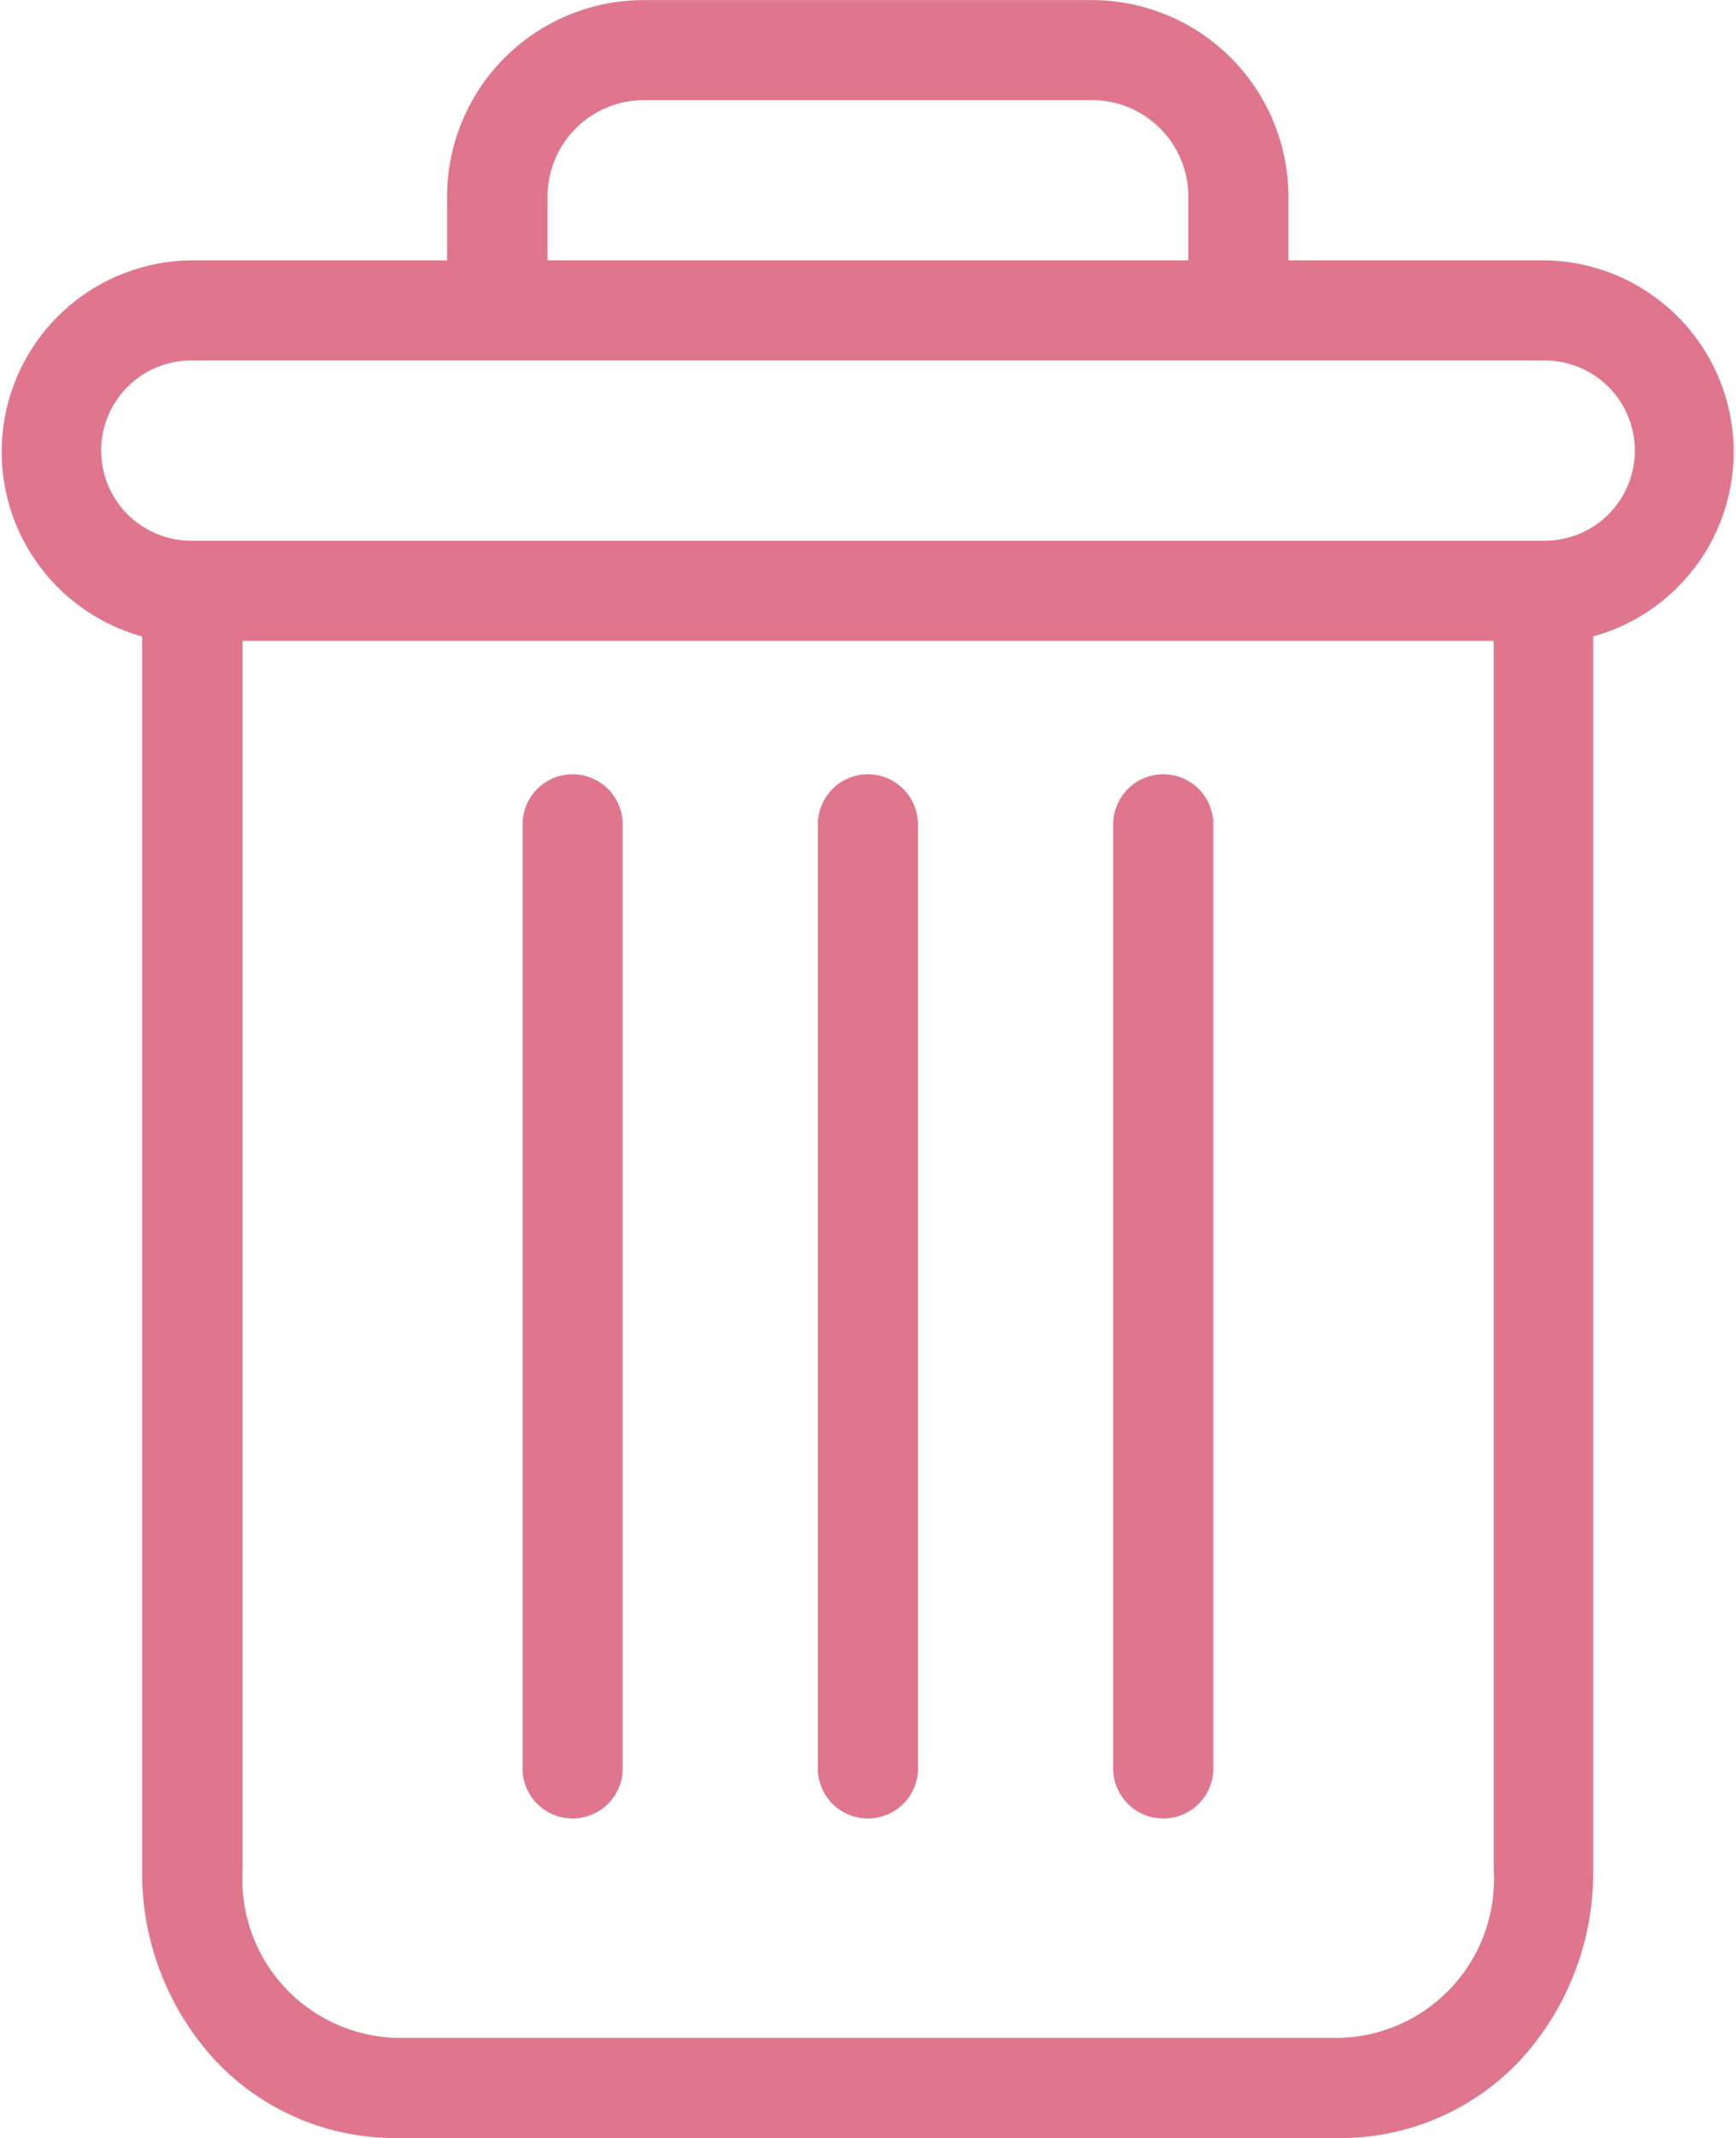
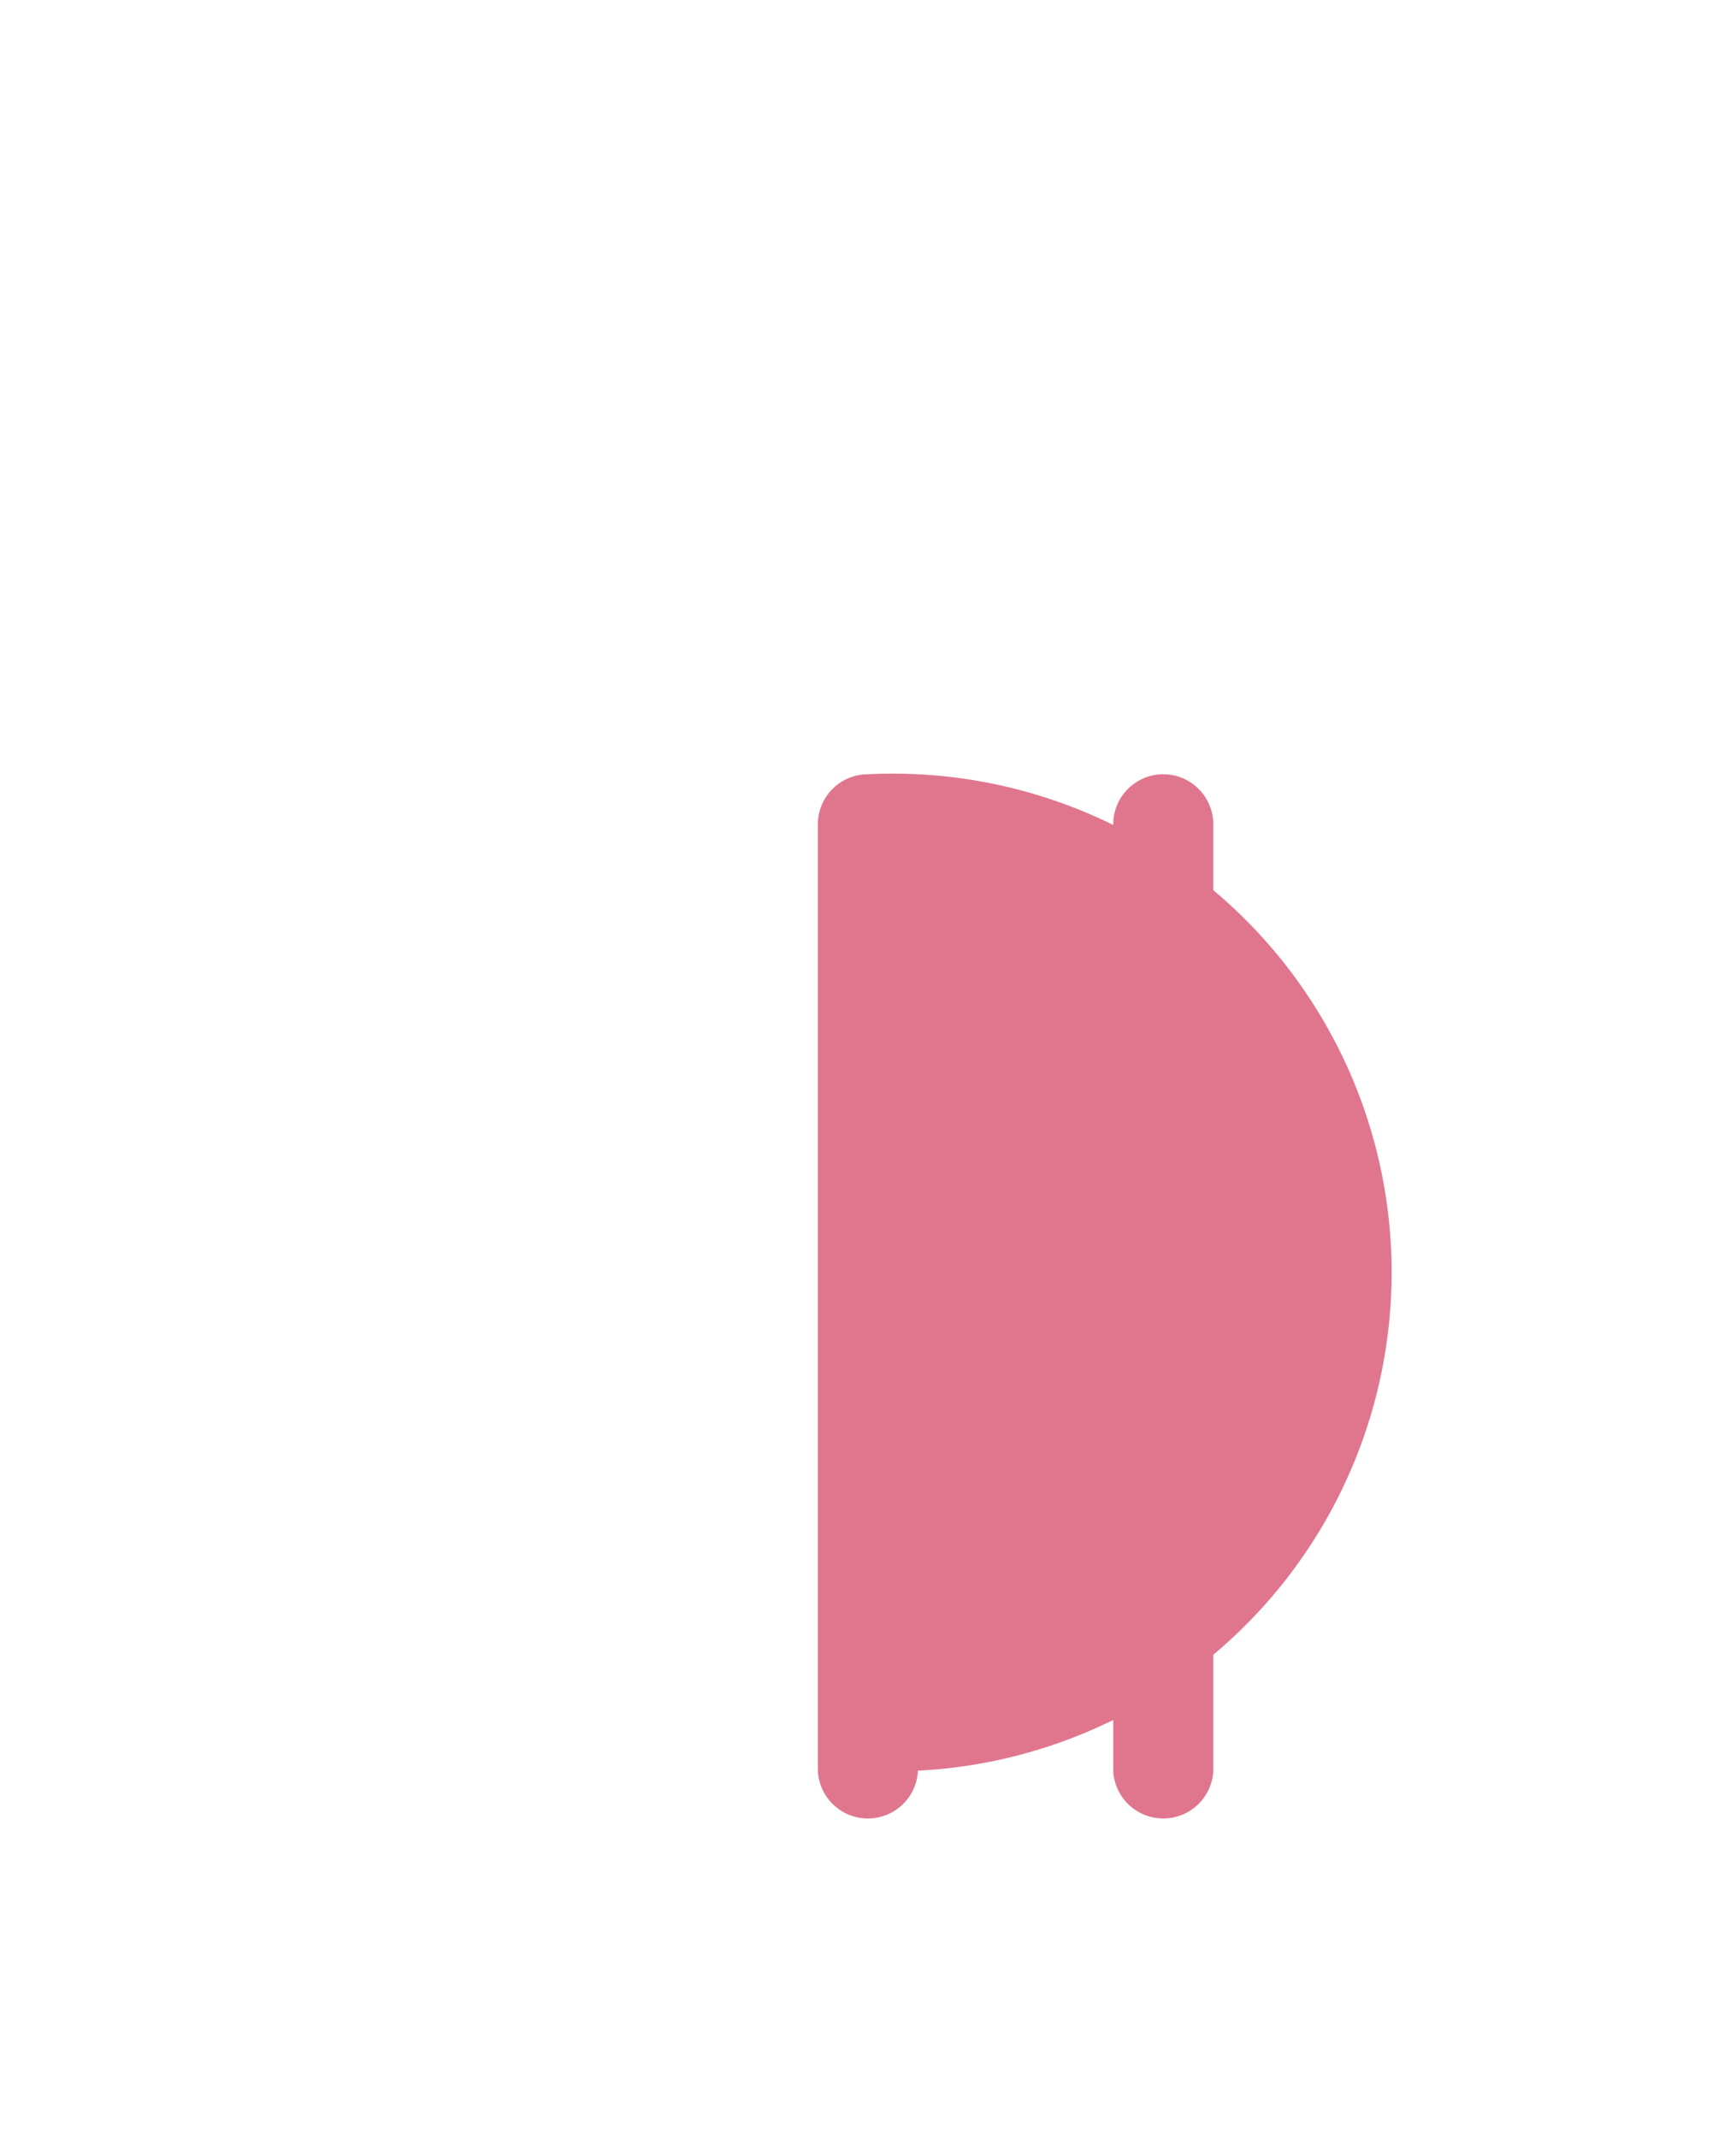
<svg xmlns="http://www.w3.org/2000/svg" width="16.321" height="20.095" viewBox="0 0 16.321 20.095">
  <defs>
    <style>.a{fill:#e0768e;}</style>
  </defs>
  <g transform="translate(0 0)">
    <path class="a" d="M222.869,154.7a.471.471,0,0,0-.471.471v8.894a.471.471,0,0,0,.941,0v-8.894A.471.471,0,0,0,222.869,154.7Zm0,0" transform="translate(-211.932 -147.423)" />
-     <path class="a" d="M104.869,154.7a.471.471,0,0,0-.471.471v8.894a.471.471,0,0,0,.941,0v-8.894A.471.471,0,0,0,104.869,154.7Zm0,0" transform="translate(-99.485 -147.423)" />
-     <path class="a" d="M1.333,5.981V17.576a2.6,2.6,0,0,0,.69,1.791,2.318,2.318,0,0,0,1.681.727h8.9a2.317,2.317,0,0,0,1.681-.727,2.6,2.6,0,0,0,.69-1.791V5.981a1.8,1.8,0,0,0-.461-3.535H12.11V1.858A1.849,1.849,0,0,0,10.247,0H6.068A1.849,1.849,0,0,0,4.2,1.858v.588H1.795a1.8,1.8,0,0,0-.461,3.535ZM12.609,19.152h-8.9a1.49,1.49,0,0,1-1.431-1.577V6.022H14.04V17.576A1.49,1.49,0,0,1,12.609,19.152ZM5.145,1.858A.907.907,0,0,1,6.068.94h4.179a.907.907,0,0,1,.922.918v.588H5.145ZM1.795,3.387H14.52a.847.847,0,0,1,0,1.694H1.795a.847.847,0,0,1,0-1.694Zm0,0" transform="translate(0.003 0.001)" />
-     <path class="a" d="M163.869,154.7a.471.471,0,0,0-.471.471v8.894a.471.471,0,0,0,.941,0v-8.894A.471.471,0,0,0,163.869,154.7Zm0,0" transform="translate(-155.709 -147.423)" />
+     <path class="a" d="M163.869,154.7a.471.471,0,0,0-.471.471v8.894a.471.471,0,0,0,.941,0A.471.471,0,0,0,163.869,154.7Zm0,0" transform="translate(-155.709 -147.423)" />
  </g>
</svg>